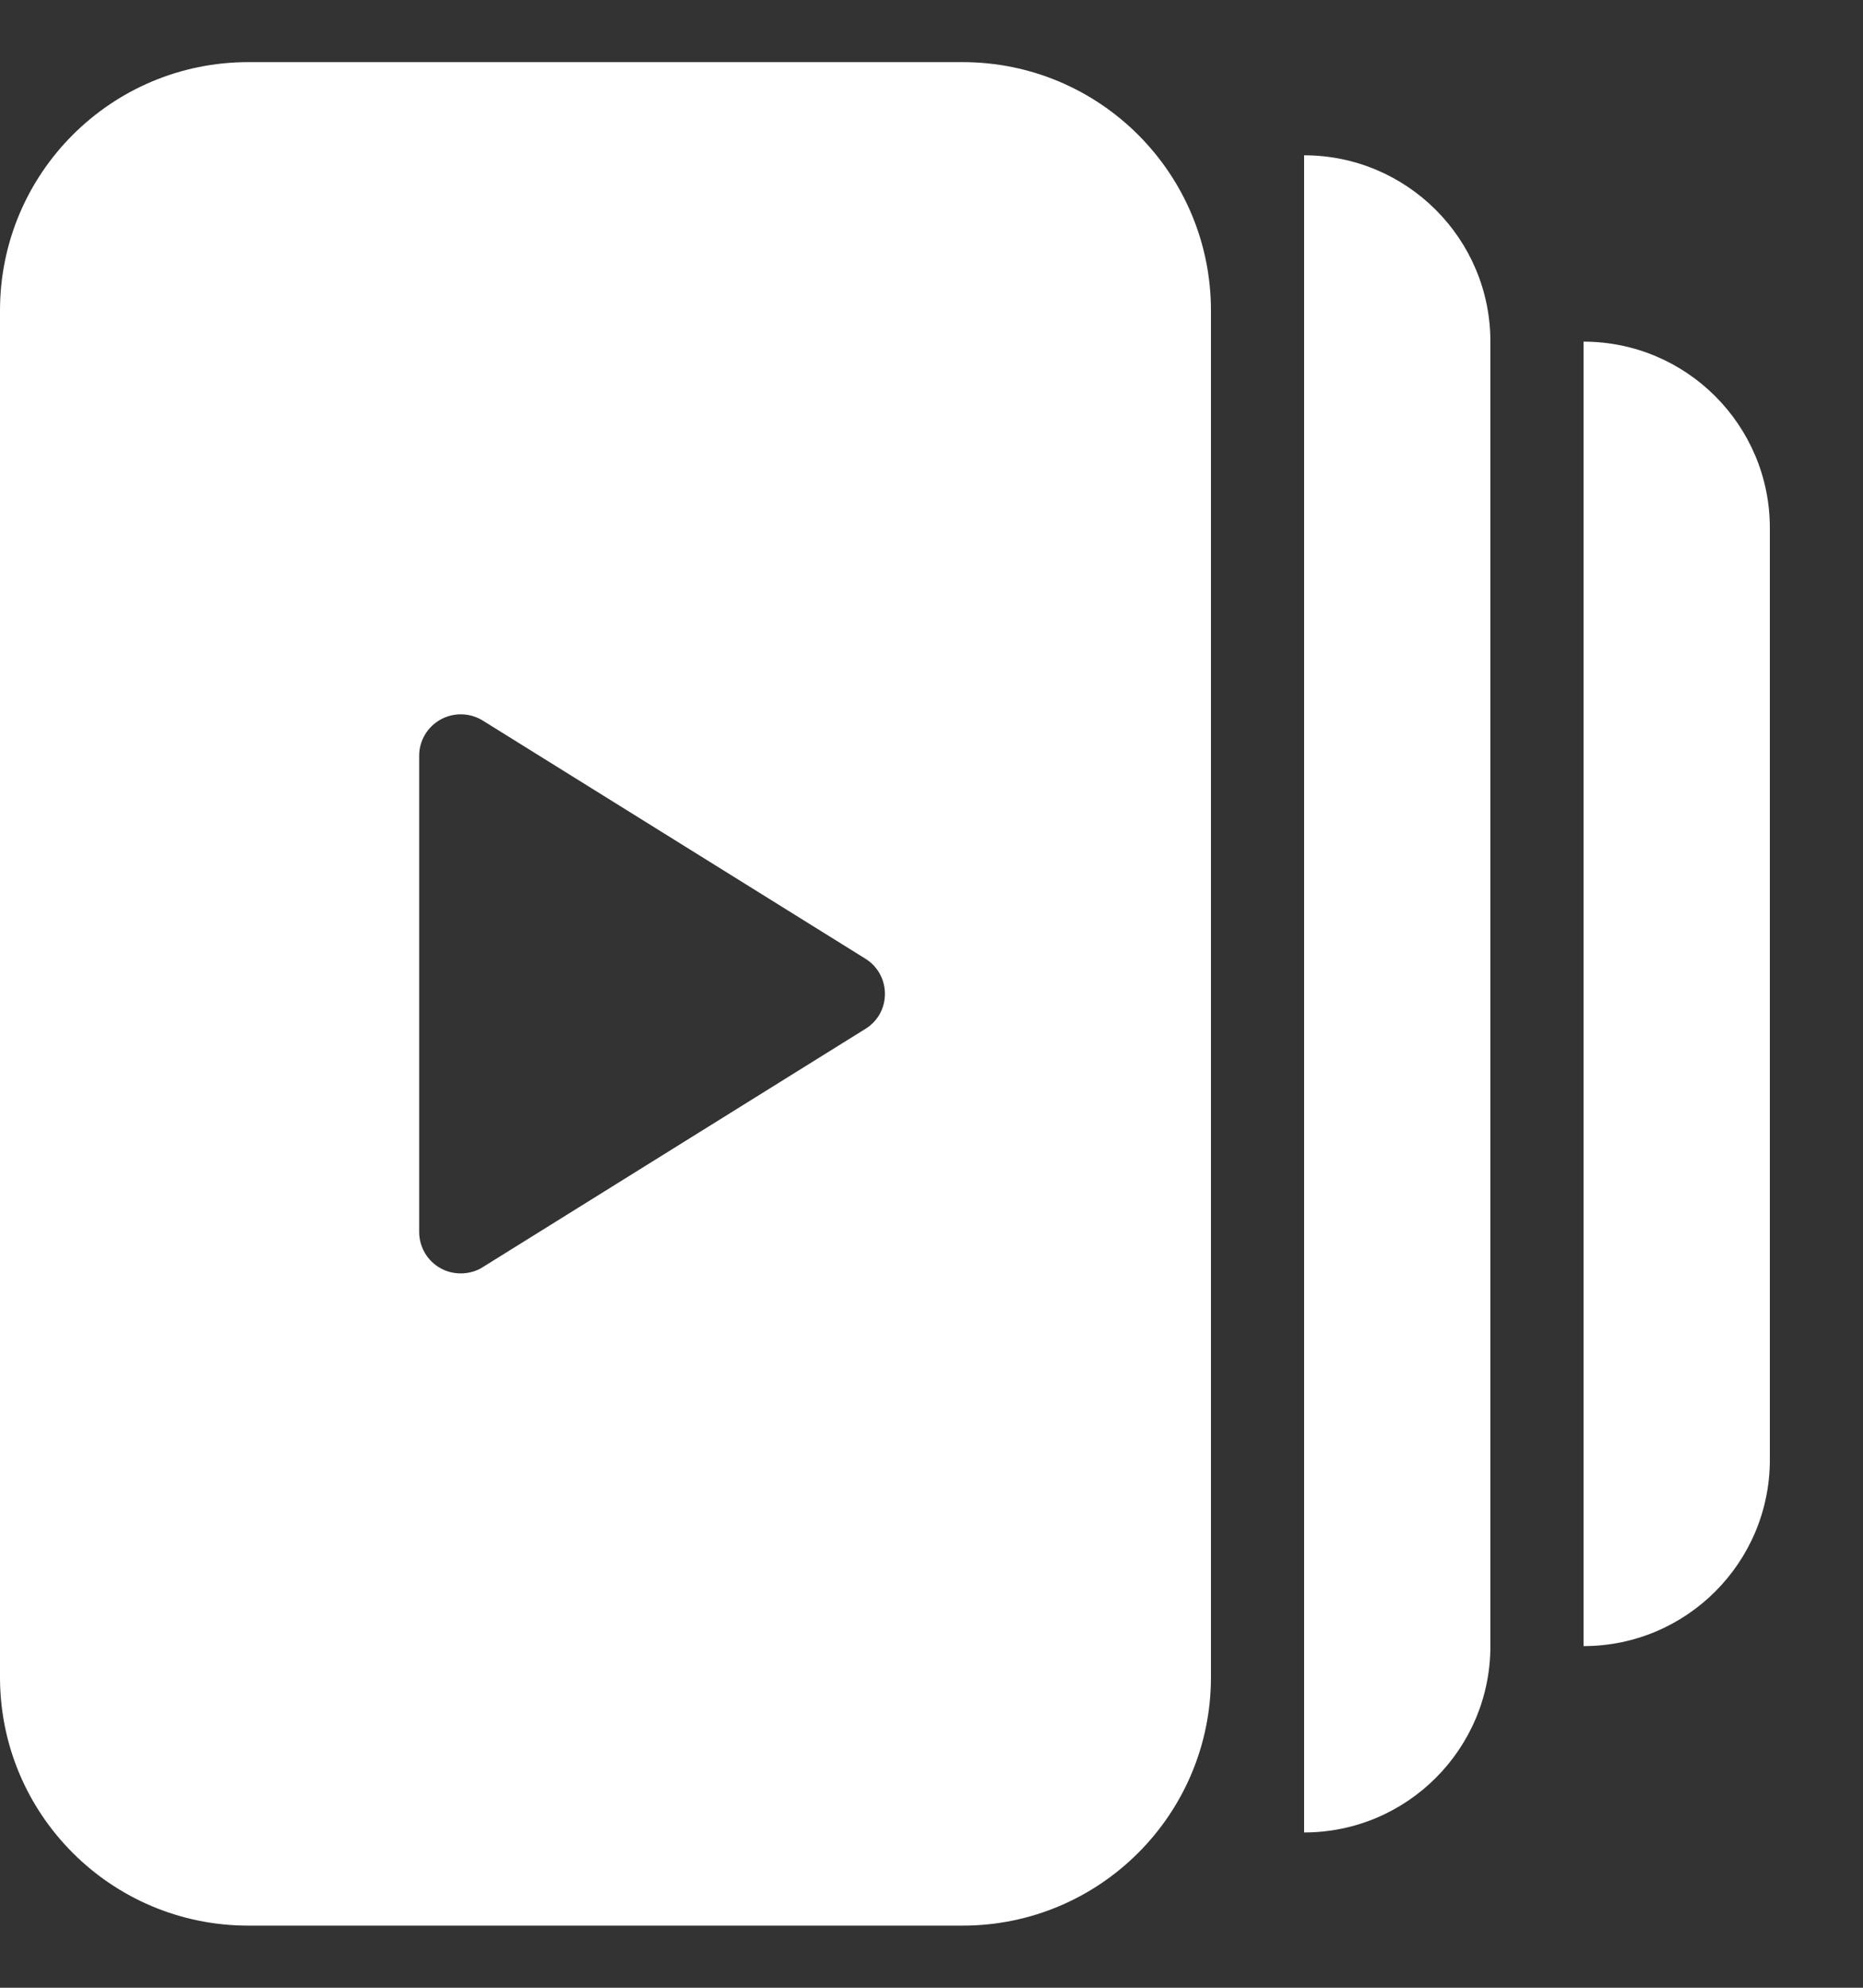
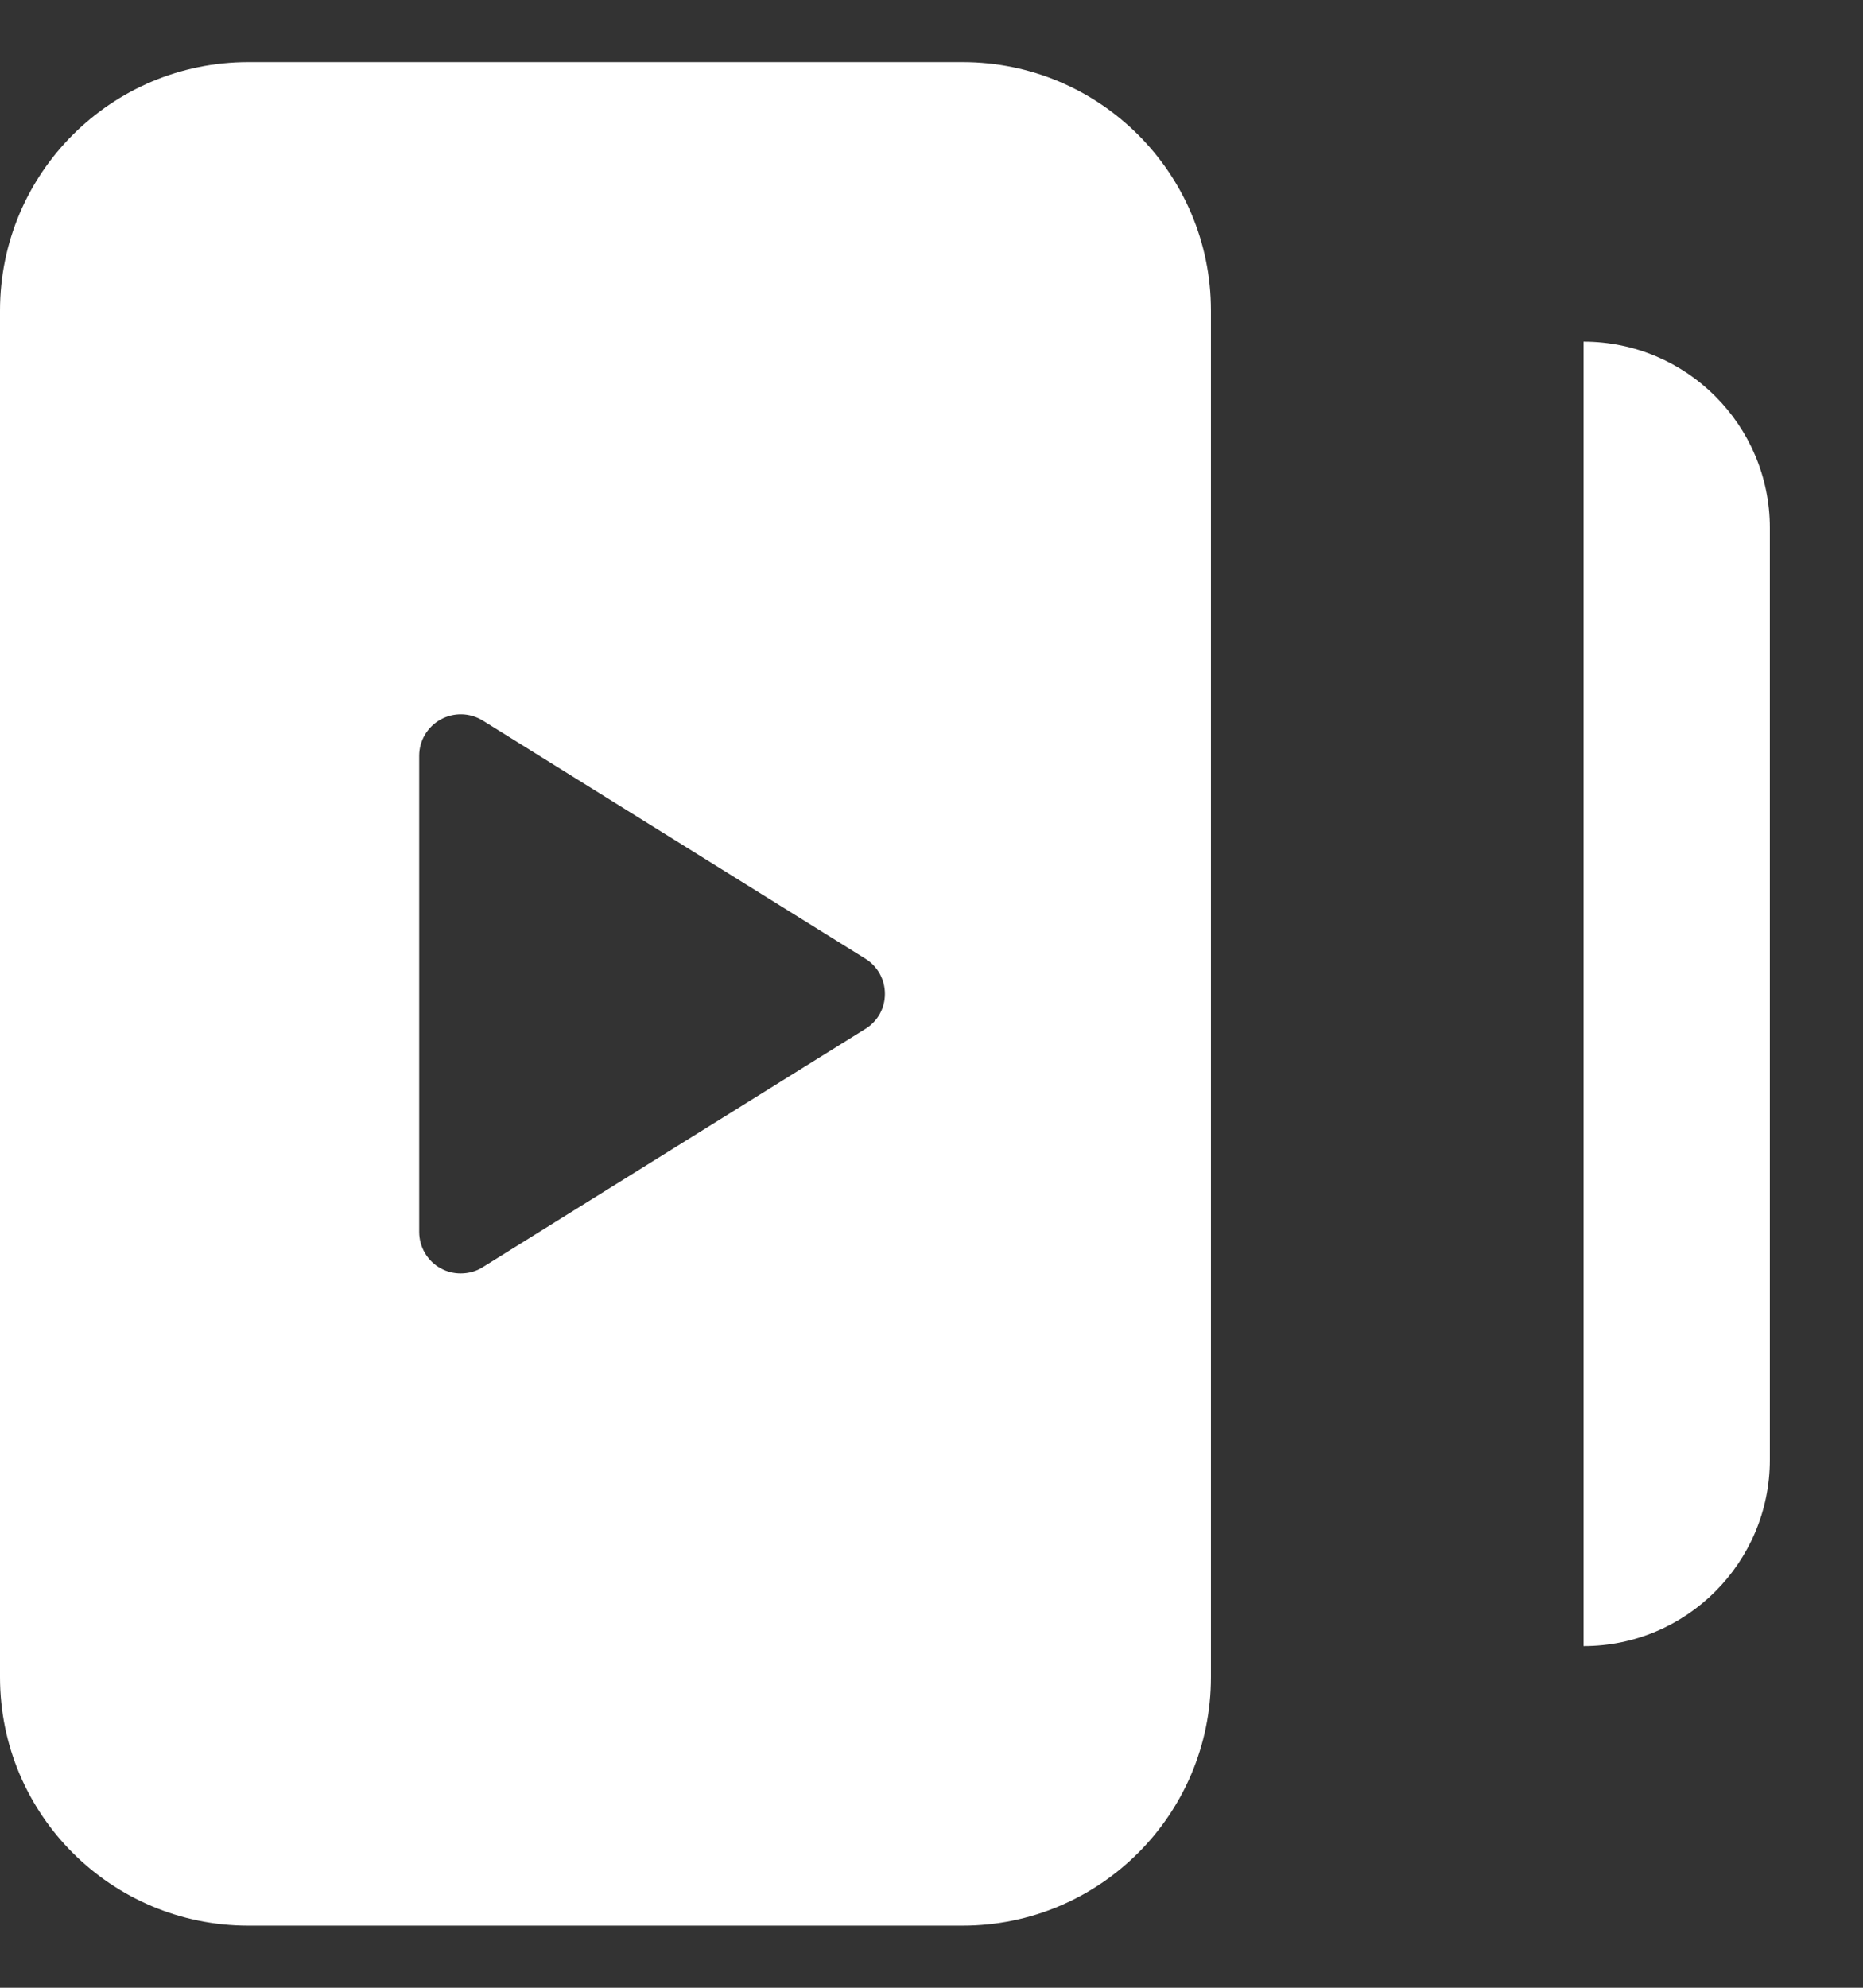
<svg xmlns="http://www.w3.org/2000/svg" width="15" height="16" viewBox="0 0 15 16" fill="none">
  <rect x="0" y="0" width="15" height="16" fill="#333333" stroke="none" />
  <path fill-rule="evenodd" clip-rule="evenodd" d="M2 0.5C0.895 0.5 0 1.395 0 2.5V13.5C0 14.605 0.895 15.5 2 15.5H7.75C8.855 15.5 9.75 14.605 9.75 13.5V2.5C9.75 1.395 8.855 0.5 7.75 0.5H2ZM6.969 8.281L3.888 10.199C3.834 10.234 3.771 10.25 3.709 10.25C3.654 10.25 3.599 10.237 3.548 10.209C3.441 10.15 3.375 10.038 3.375 9.916V6.083C3.375 5.962 3.441 5.851 3.547 5.792C3.653 5.733 3.783 5.736 3.887 5.8L6.968 7.717C7.066 7.778 7.125 7.884 7.125 8C7.125 8.116 7.067 8.22 6.969 8.281Z" fill="white" />
-   <path d="M10.5 1.25C11.328 1.25 12 1.922 12 2.75V13.25C12 14.078 11.328 14.75 10.5 14.75V1.25Z" fill="white" />
  <path d="M12.75 2.75C13.578 2.75 14.25 3.422 14.25 4.25V11.75C14.25 12.578 13.578 13.25 12.75 13.25V2.75Z" fill="white" />
</svg>